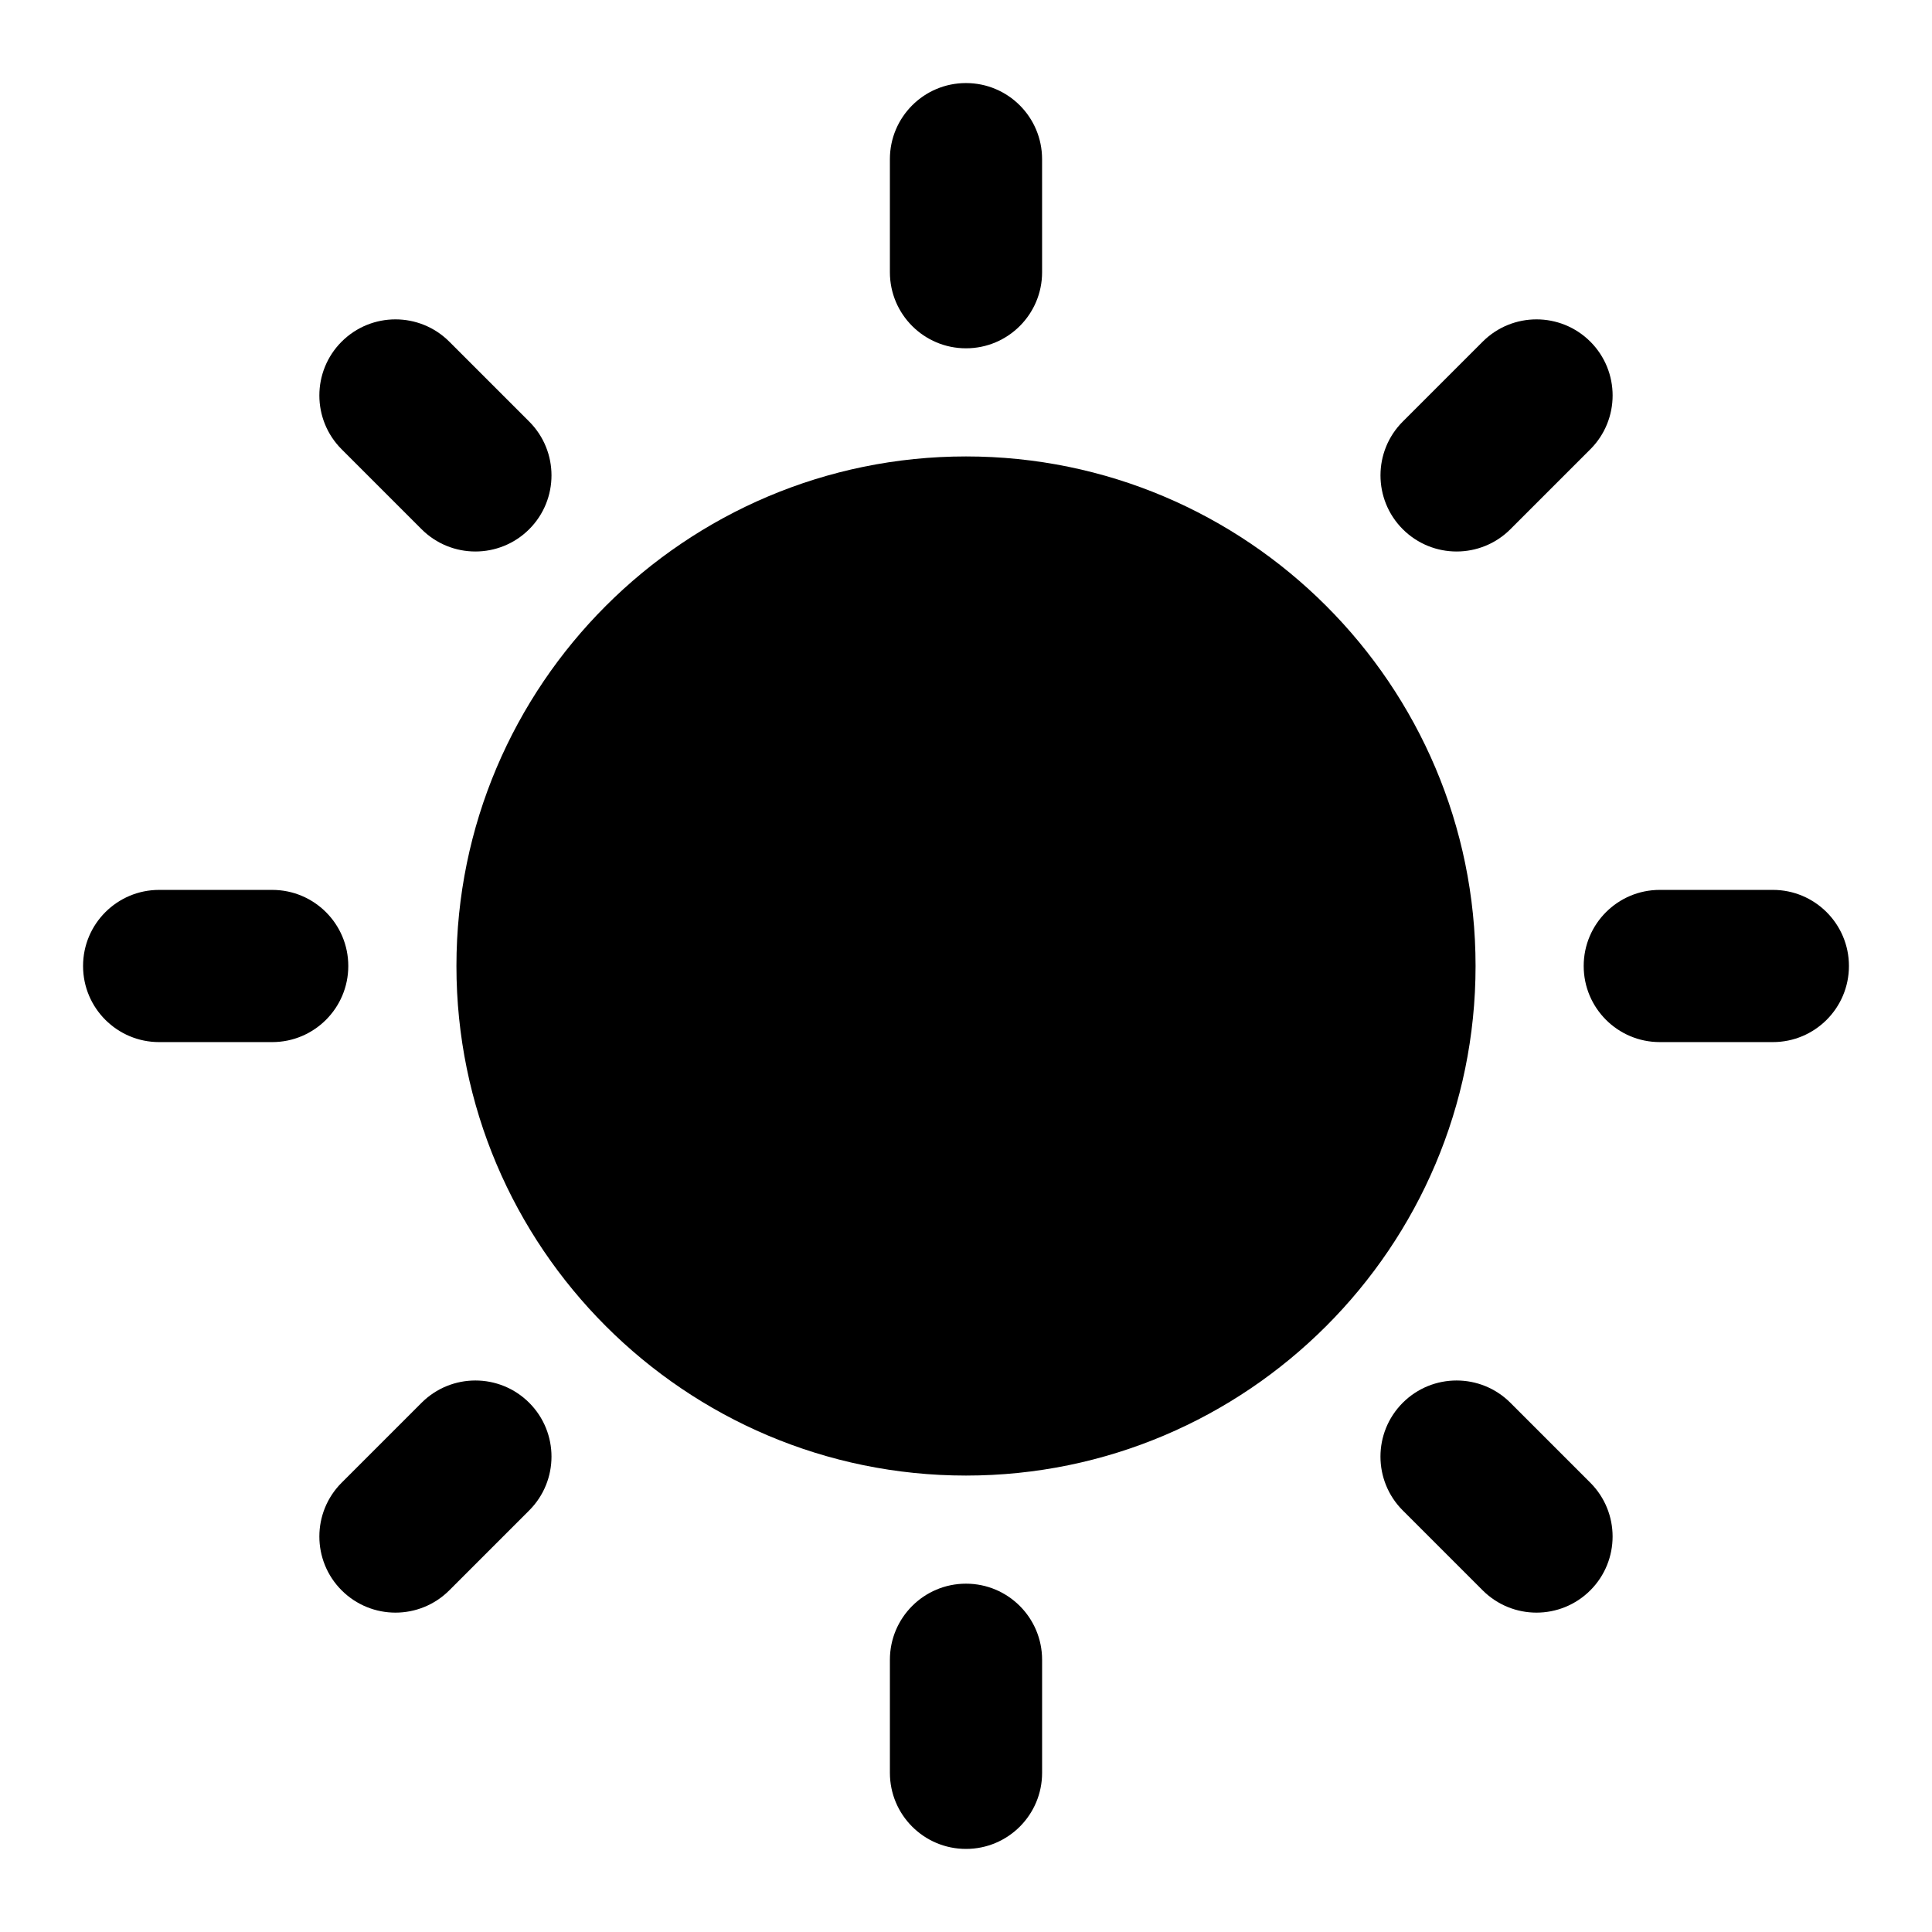
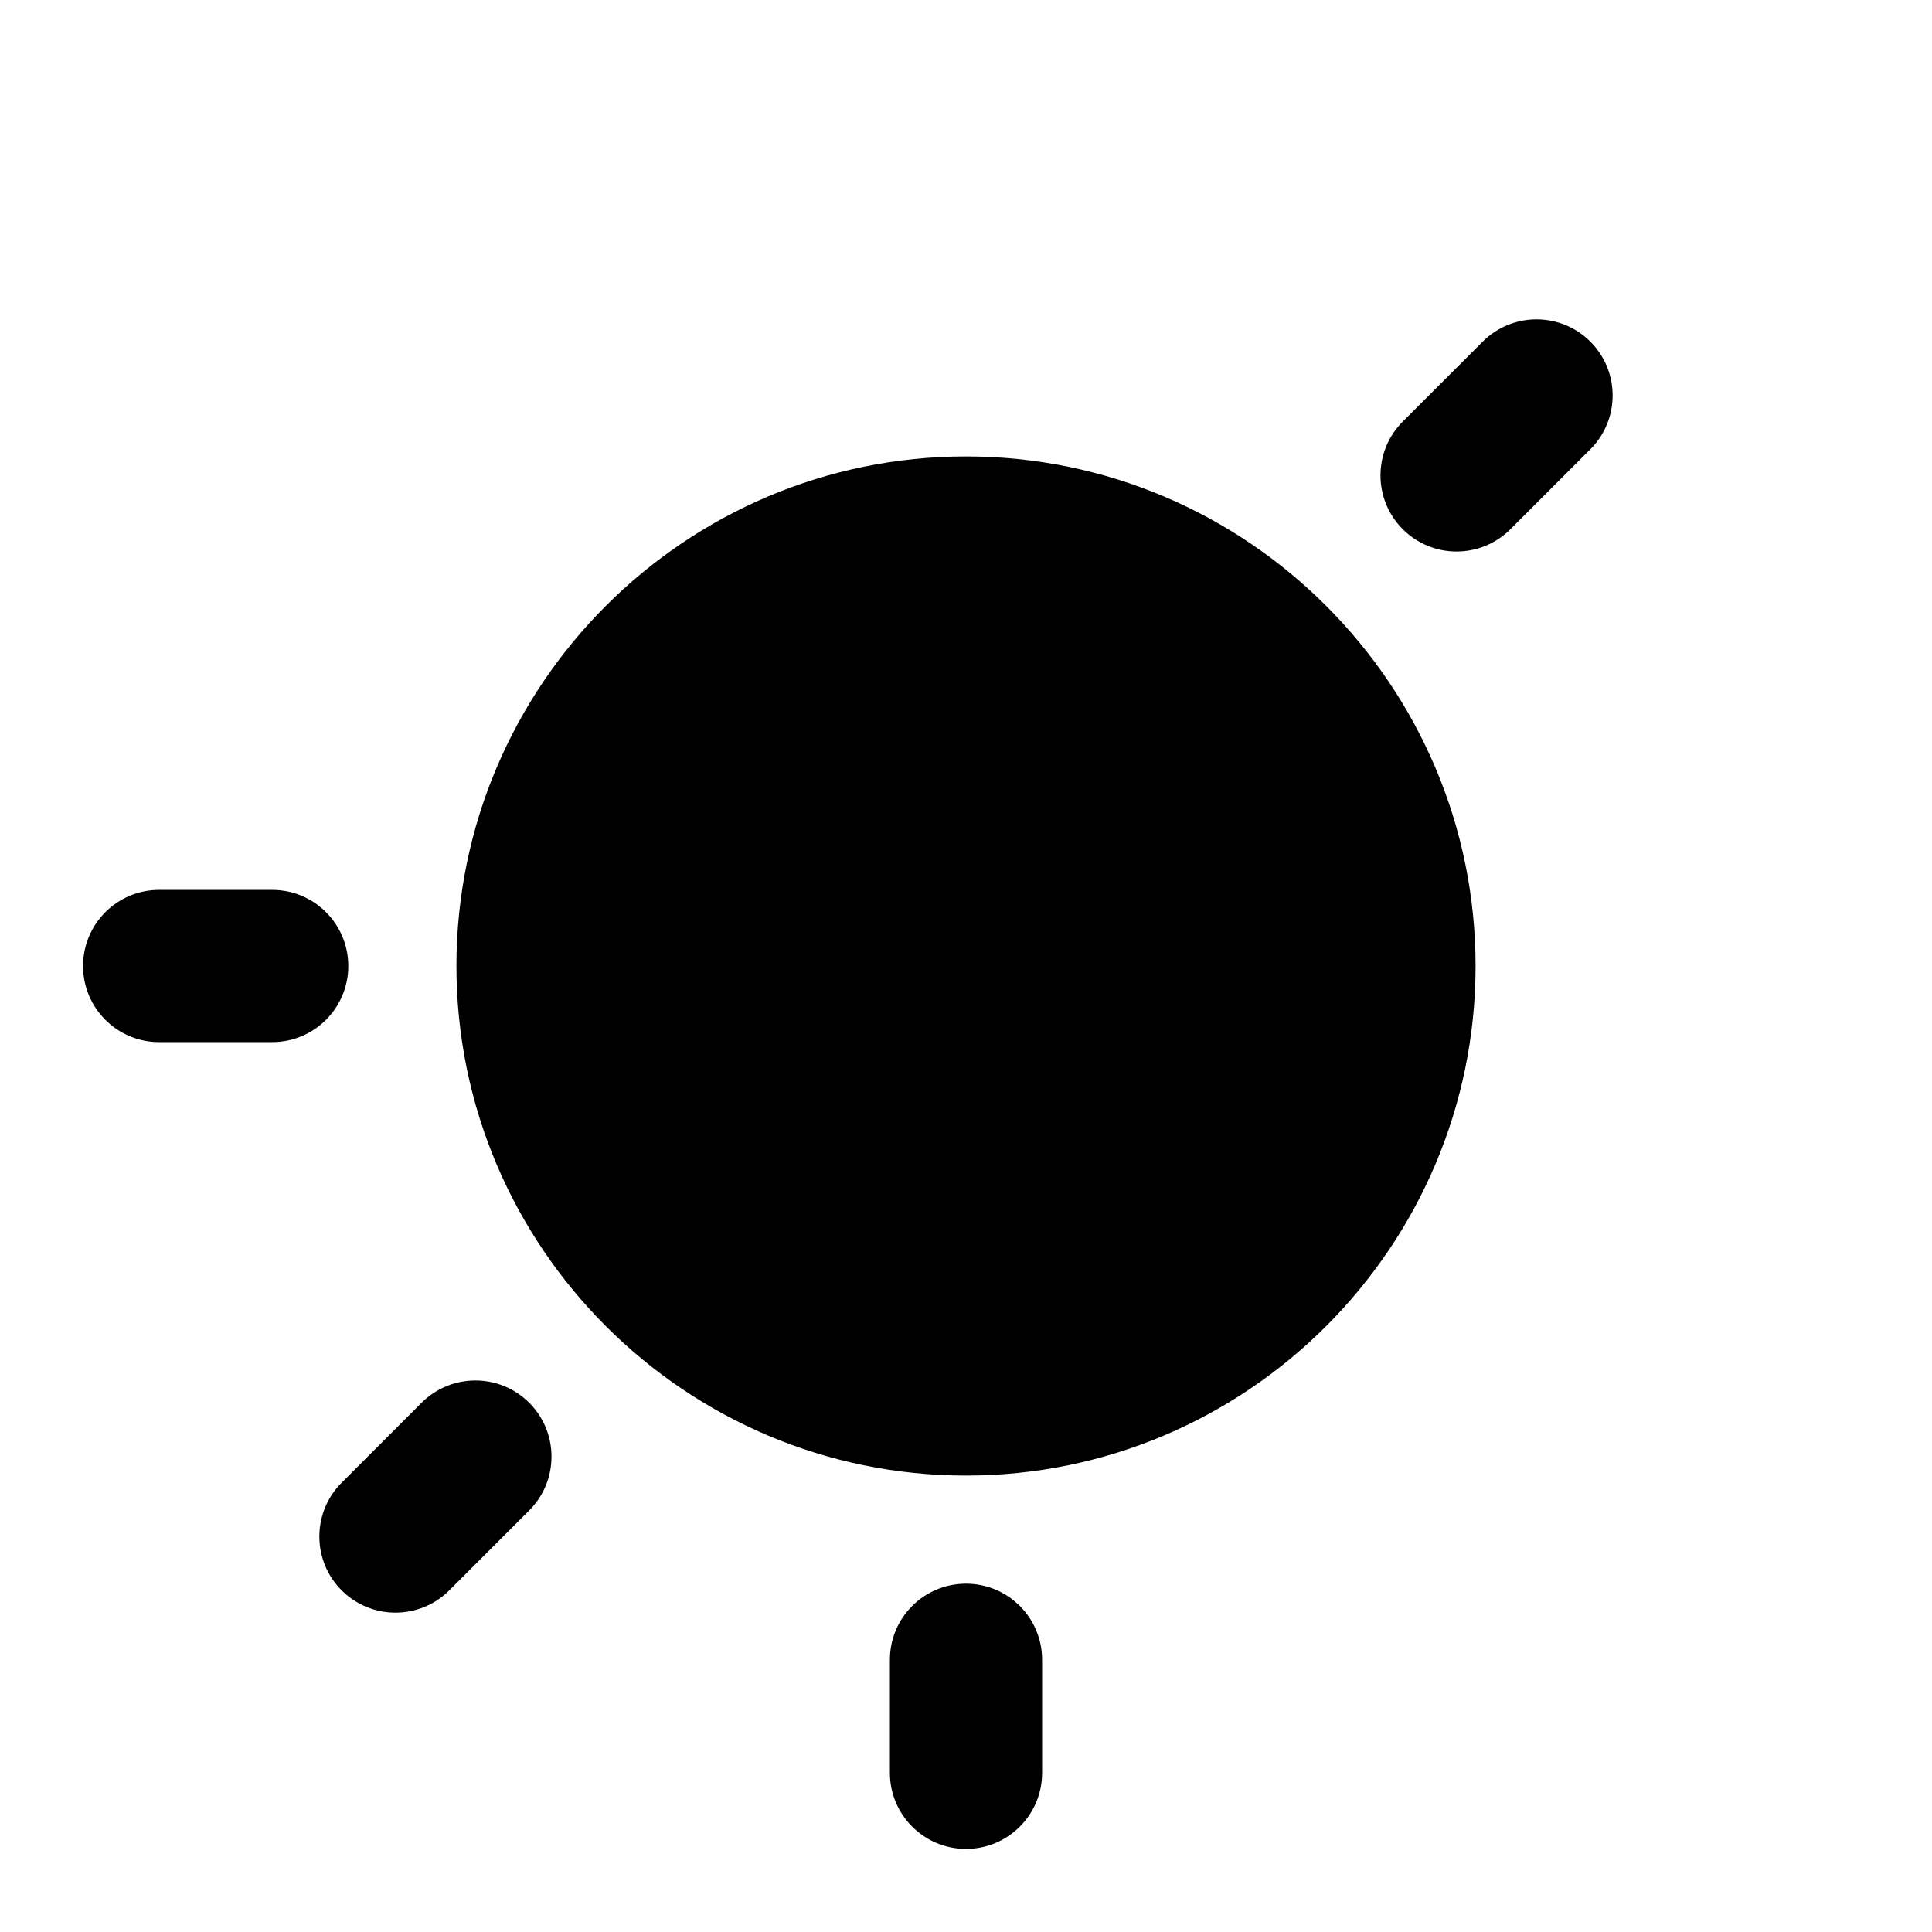
<svg xmlns="http://www.w3.org/2000/svg" fill="#000000" width="800px" height="800px" version="1.1" viewBox="144 144 512 512">
  <g>
    <path d="m400 264.96c-74.457 0-135.04 60.574-135.04 135.04-0.004 74.465 60.574 135.04 135.04 135.04 74.457 0 135.04-60.578 135.04-135.04 0-74.461-60.578-135.04-135.04-135.04z" />
-     <path d="m379.83 186.18v29.957c0 11.141 9.027 20.168 20.168 20.168s20.168-9.027 20.168-20.168l-0.004-29.957c0-11.141-9.027-20.168-20.168-20.168-11.137 0-20.164 9.027-20.164 20.168z" />
    <path d="m400 563.69c-11.141 0-20.168 9.027-20.168 20.168v29.957c0 11.141 9.027 20.168 20.168 20.168s20.168-9.027 20.168-20.168v-29.957c-0.004-11.141-9.031-20.168-20.168-20.168z" />
-     <path d="m613.82 379.83h-29.957c-11.141 0-20.168 9.027-20.168 20.168s9.027 20.168 20.168 20.168h29.957c11.141 0 20.168-9.027 20.168-20.168s-9.031-20.168-20.168-20.168z" />
    <path d="m236.3 400c0-11.141-9.027-20.168-20.168-20.168h-29.953c-11.141 0-20.168 9.027-20.168 20.168s9.027 20.168 20.168 20.168h29.957c11.137-0.004 20.164-9.031 20.164-20.168z" />
    <path d="m536.93 234.54-21.18 21.18c-7.875 7.875-7.875 20.652 0 28.527 3.941 3.934 9.105 5.906 14.262 5.906 5.16 0 10.324-1.969 14.262-5.906l21.18-21.18c7.875-7.875 7.875-20.652 0-28.527-7.883-7.871-20.645-7.871-28.523 0z" />
    <path d="m255.72 515.75-21.18 21.18c-7.875 7.875-7.875 20.652 0 28.527 3.941 3.934 9.105 5.906 14.262 5.906 5.16 0 10.324-1.969 14.262-5.906l21.18-21.18c7.875-7.875 7.875-20.652 0-28.527-7.879-7.875-20.641-7.875-28.523 0z" />
-     <path d="m544.27 515.75c-7.879-7.875-20.645-7.875-28.527 0-7.875 7.875-7.875 20.652 0 28.527l21.18 21.18c3.941 3.934 9.105 5.906 14.262 5.906 5.16 0 10.324-1.969 14.262-5.906 7.875-7.875 7.875-20.652 0-28.527z" />
-     <path d="m234.54 234.54c-7.875 7.875-7.875 20.652 0 28.527l21.18 21.18c3.941 3.934 9.105 5.906 14.262 5.906 5.16 0 10.324-1.969 14.262-5.906 7.875-7.875 7.875-20.652 0-28.527l-21.18-21.18c-7.879-7.871-20.641-7.871-28.523 0z" />
  </g>
</svg>